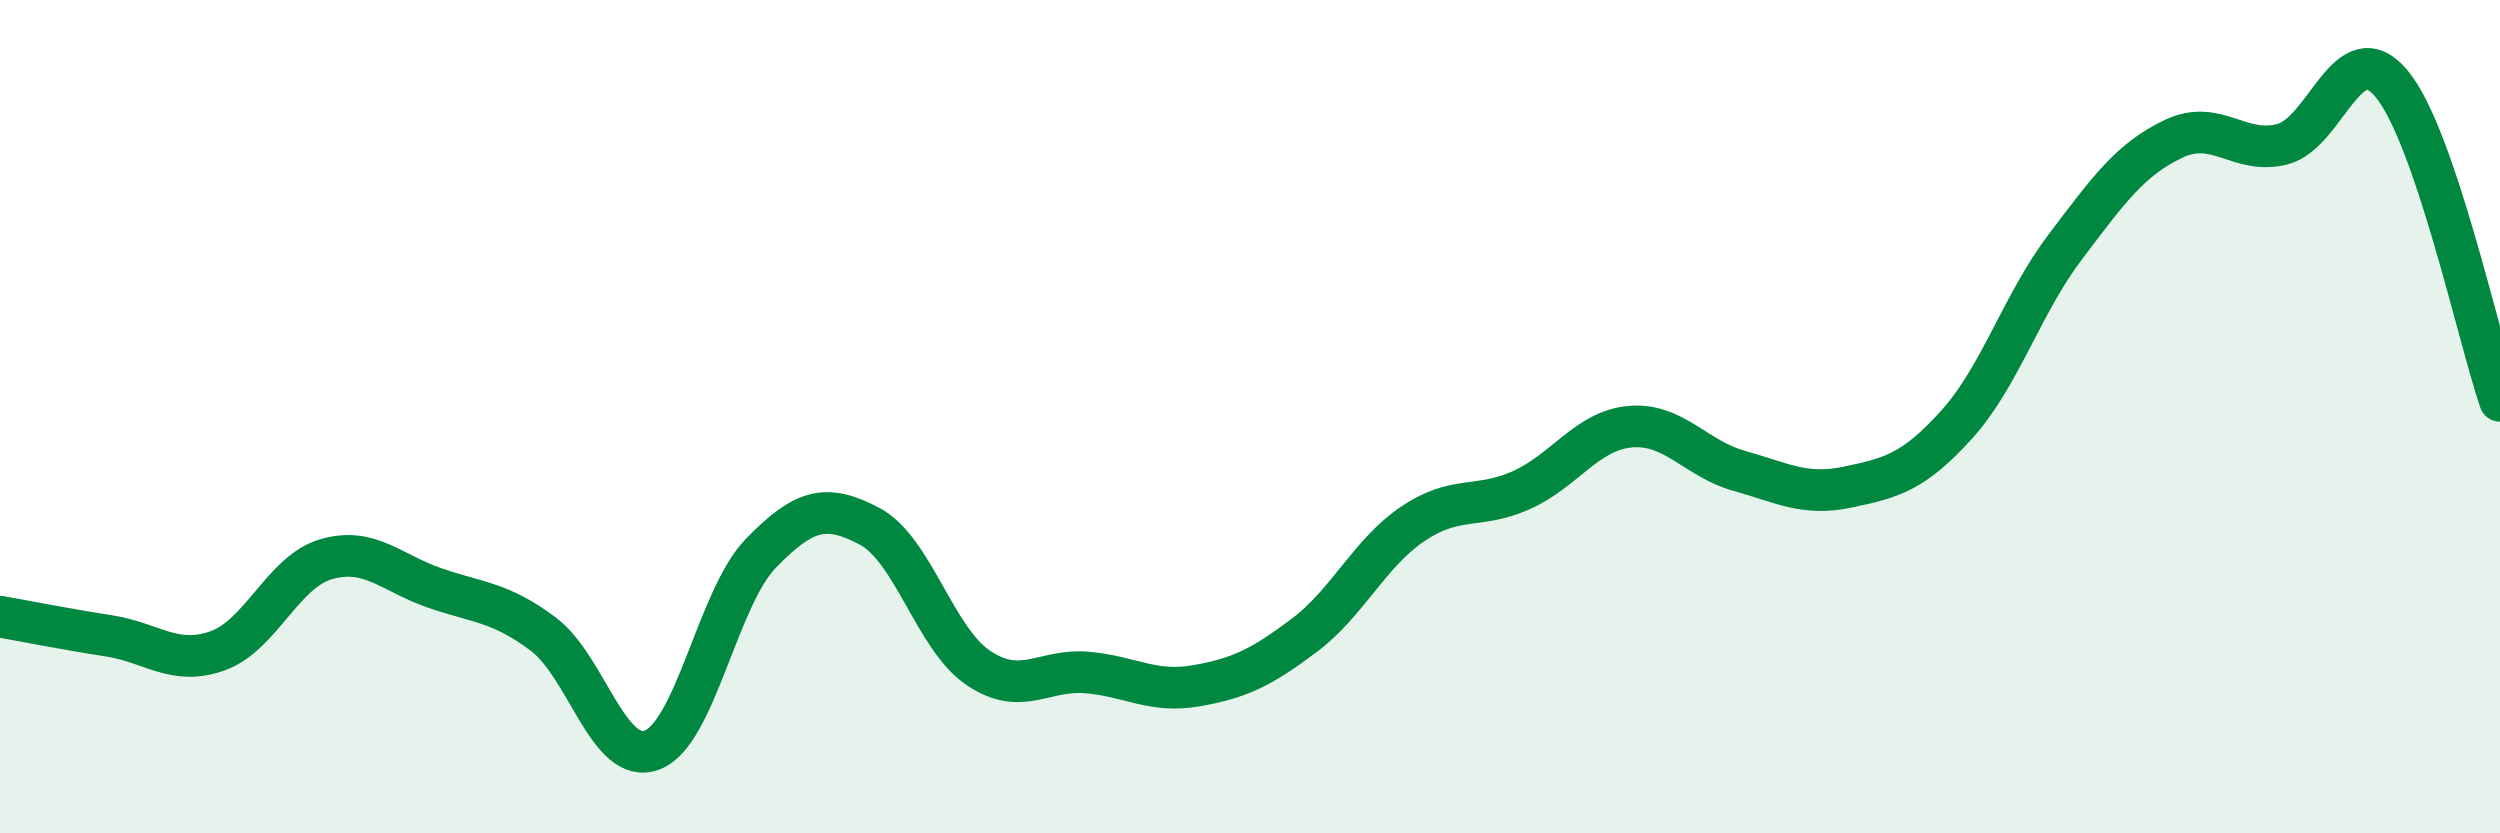
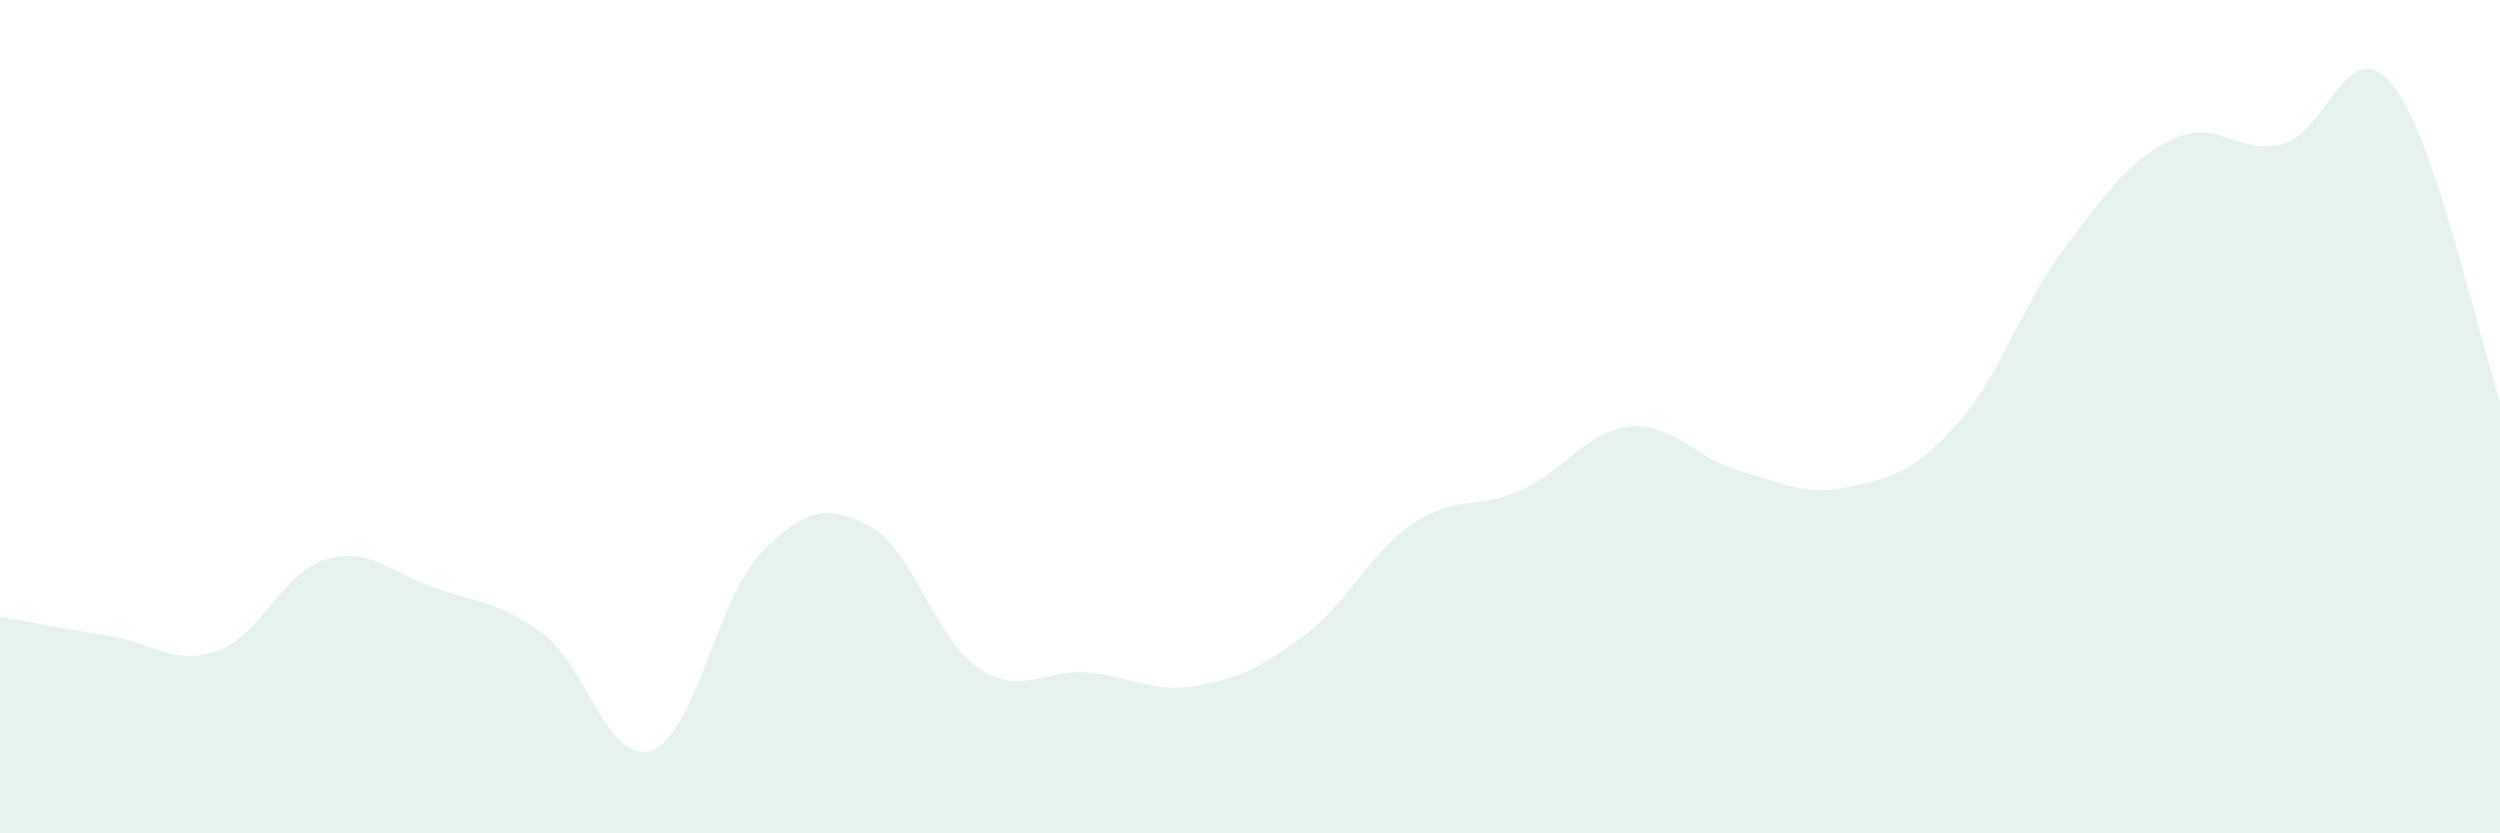
<svg xmlns="http://www.w3.org/2000/svg" width="60" height="20" viewBox="0 0 60 20">
  <path d="M 0,14.8 C 0.52,14.89 1.57,15.1 2.61,15.26 C 3.65,15.42 4.18,15.99 5.22,15.62 C 6.26,15.25 6.79,13.72 7.83,13.42 C 8.87,13.12 9.39,13.75 10.43,14.11 C 11.47,14.47 12,14.44 13.04,15.22 C 14.08,16 14.61,18.39 15.65,18 C 16.69,17.61 17.22,14.35 18.26,13.28 C 19.3,12.21 19.83,12.08 20.87,12.63 C 21.91,13.18 22.44,15.33 23.48,16.03 C 24.52,16.73 25.05,16.05 26.09,16.14 C 27.13,16.23 27.66,16.64 28.7,16.46 C 29.74,16.28 30.26,16.03 31.3,15.25 C 32.34,14.47 32.87,13.27 33.91,12.57 C 34.95,11.87 35.48,12.23 36.52,11.76 C 37.56,11.29 38.09,10.33 39.13,10.24 C 40.17,10.15 40.7,11.01 41.74,11.3 C 42.78,11.59 43.31,11.91 44.35,11.69 C 45.39,11.47 45.92,11.34 46.96,10.19 C 48,9.04 48.53,7.29 49.57,5.92 C 50.61,4.55 51.13,3.82 52.17,3.33 C 53.21,2.84 53.74,3.73 54.78,3.46 C 55.82,3.19 56.35,0.77 57.39,2 C 58.43,3.23 59.48,8.1 60,9.62L60 20L0 20Z" fill="#008740" opacity="0.1" stroke-linecap="round" stroke-linejoin="round" />
-   <path d="M 0,14.8 C 0.52,14.89 1.57,15.1 2.61,15.26 C 3.65,15.42 4.18,15.99 5.22,15.62 C 6.26,15.25 6.79,13.72 7.83,13.42 C 8.87,13.12 9.39,13.75 10.43,14.11 C 11.47,14.47 12,14.44 13.04,15.22 C 14.08,16 14.61,18.39 15.65,18 C 16.69,17.61 17.22,14.35 18.26,13.28 C 19.3,12.21 19.83,12.08 20.87,12.63 C 21.91,13.18 22.44,15.33 23.48,16.03 C 24.52,16.73 25.05,16.05 26.09,16.14 C 27.13,16.23 27.66,16.64 28.7,16.46 C 29.74,16.28 30.26,16.03 31.3,15.25 C 32.34,14.47 32.87,13.27 33.91,12.57 C 34.95,11.87 35.48,12.23 36.52,11.76 C 37.56,11.29 38.09,10.33 39.13,10.24 C 40.17,10.15 40.7,11.01 41.74,11.3 C 42.78,11.59 43.31,11.91 44.35,11.69 C 45.39,11.47 45.92,11.34 46.96,10.19 C 48,9.04 48.53,7.29 49.57,5.92 C 50.61,4.55 51.13,3.82 52.17,3.33 C 53.21,2.84 53.74,3.73 54.78,3.46 C 55.82,3.19 56.35,0.77 57.39,2 C 58.43,3.23 59.48,8.1 60,9.62" stroke="#008740" stroke-width="1" fill="none" stroke-linecap="round" stroke-linejoin="round" />
</svg>